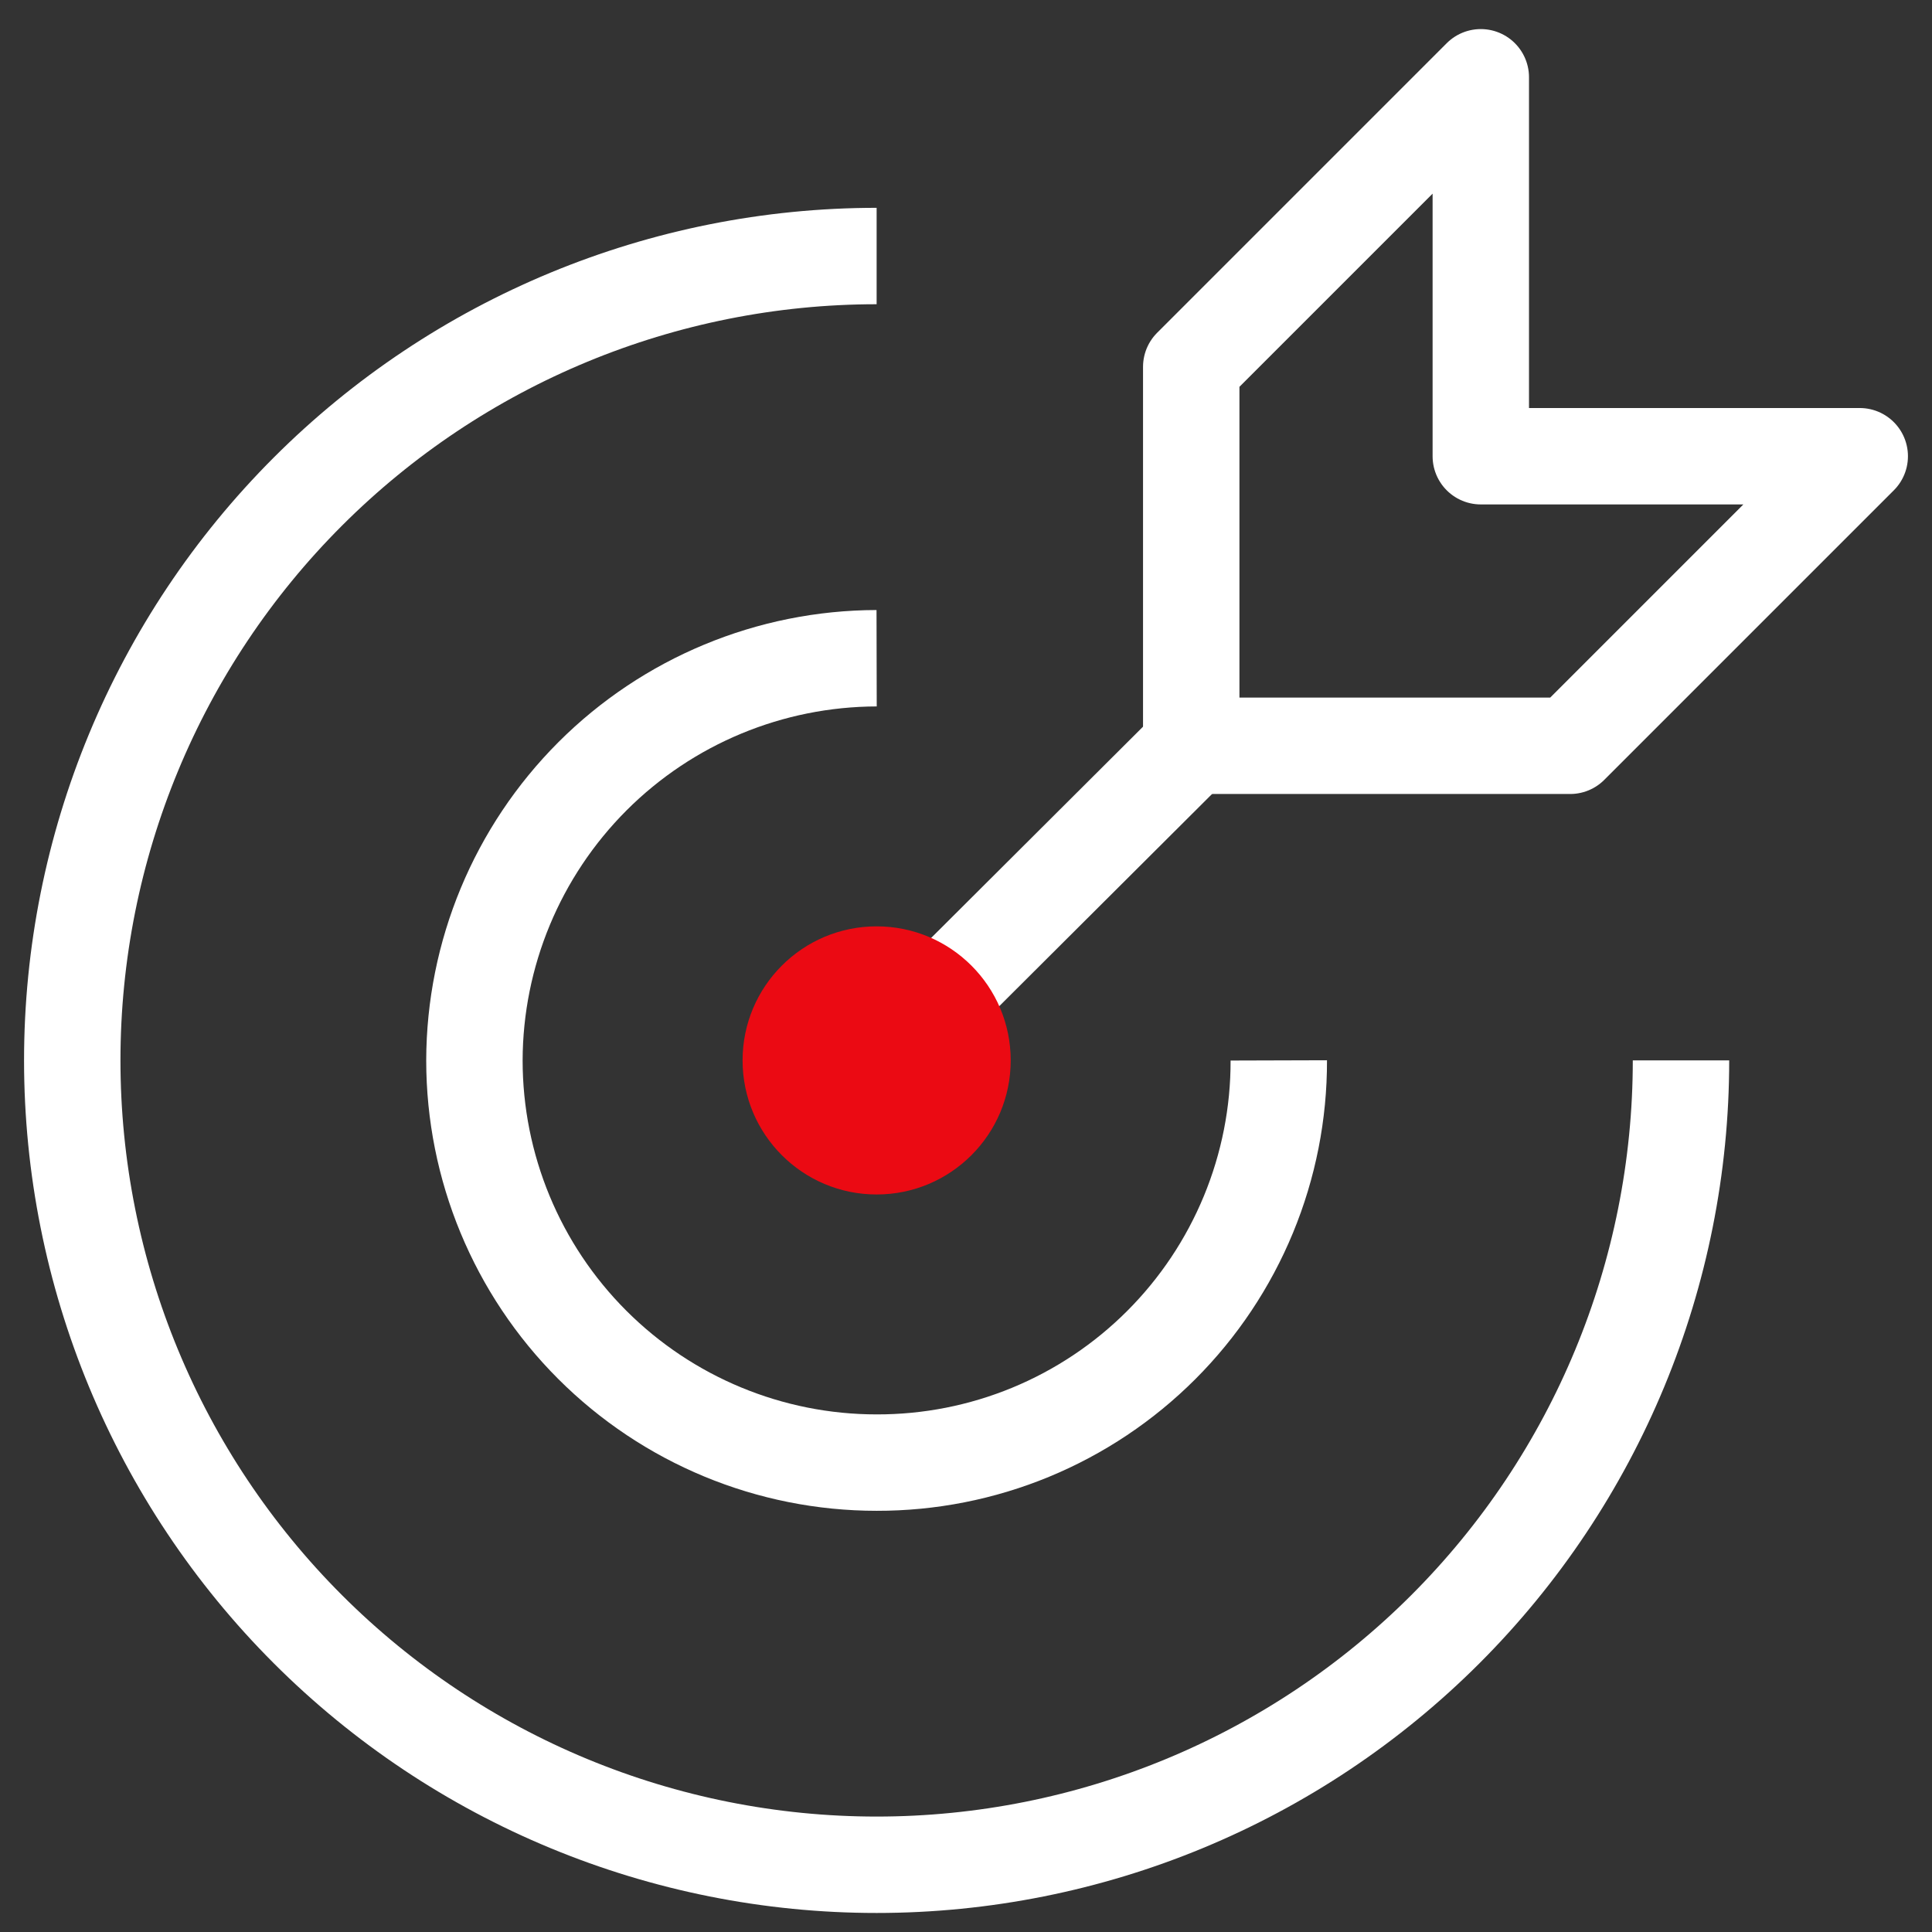
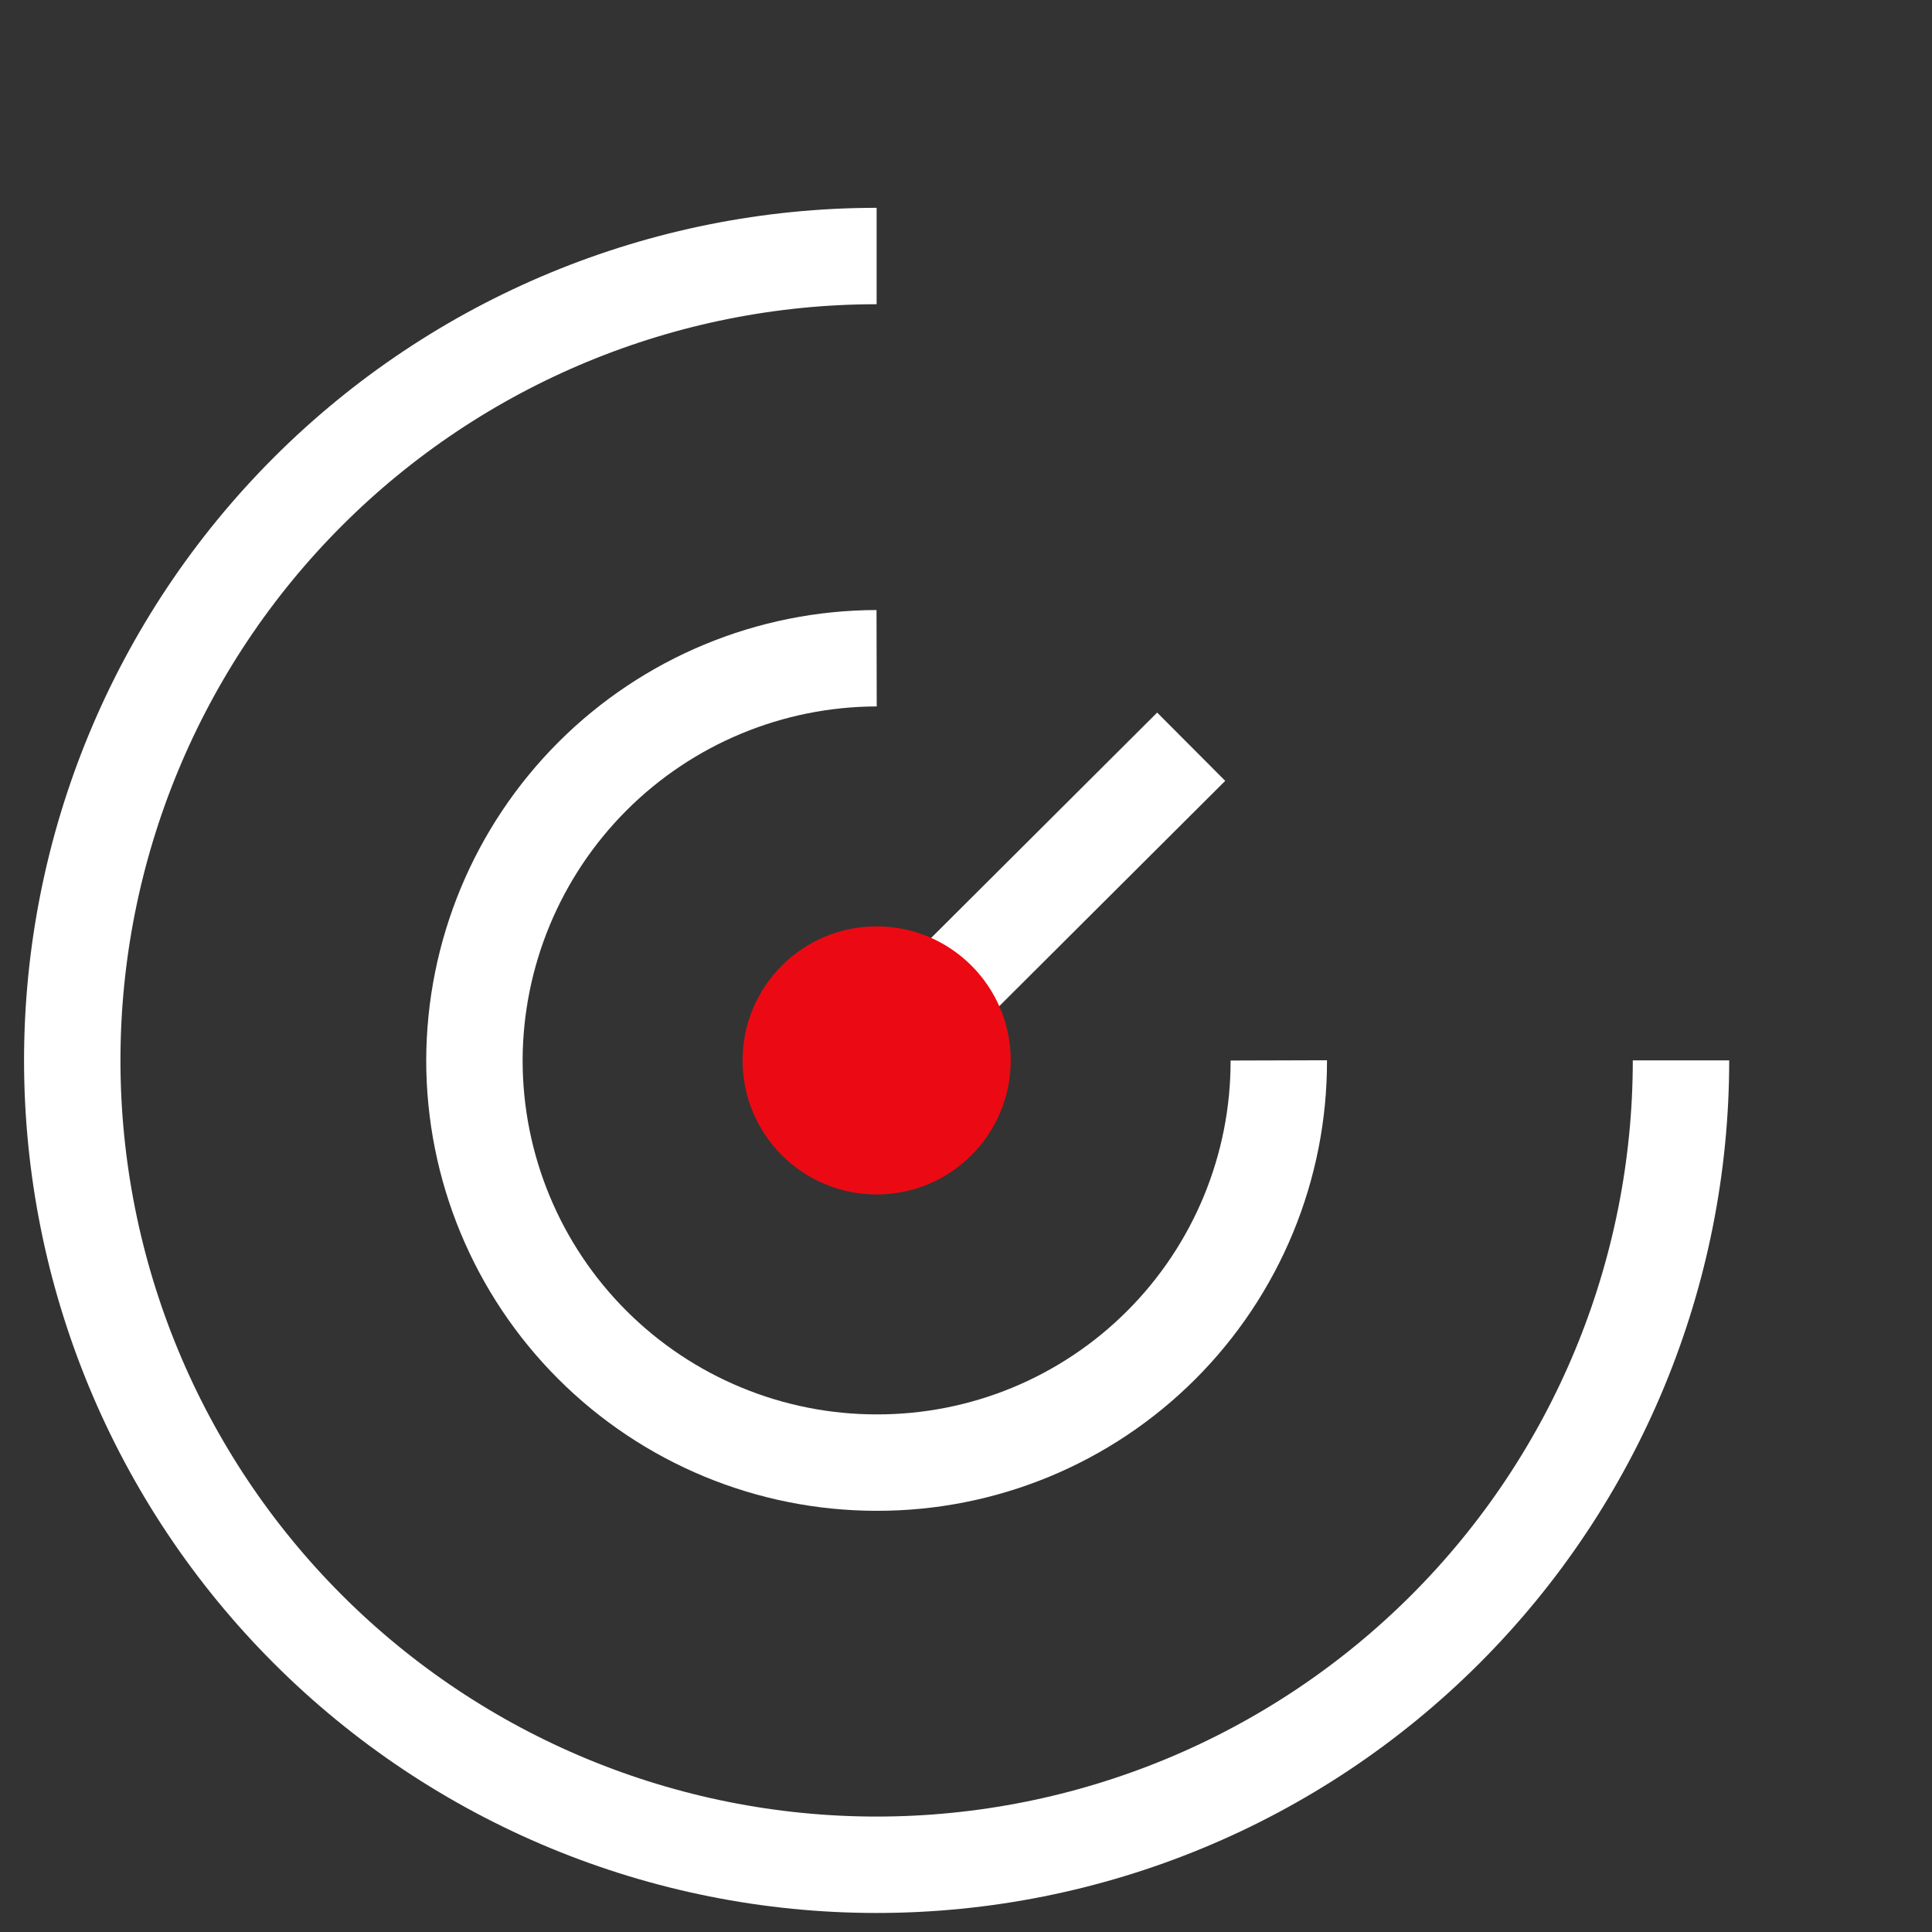
<svg xmlns="http://www.w3.org/2000/svg" width="50" height="50" viewBox="0 0 50 50" fill="none">
  <rect x="0" y="0" width="50" height="50" fill="#333333" stroke="none" />
  <path d="M22.687 17.035C19.928 17.041 17.284 18.139 15.333 20.09C13.383 22.041 12.284 24.685 12.278 27.443C12.278 30.204 13.375 32.851 15.327 34.803C17.279 36.755 19.926 37.852 22.687 37.852C24.055 37.855 25.41 37.588 26.674 37.066C27.938 36.544 29.086 35.777 30.053 34.81C31.02 33.843 31.787 32.694 32.309 31.43C32.831 30.166 33.099 28.811 33.095 27.443" stroke="white" stroke-width="2.495" stroke-miterlimit="10" />
  <path d="M22.687 6.626C17.166 6.626 11.871 8.819 7.967 12.723C4.063 16.627 1.87 21.922 1.87 27.443C1.87 32.964 4.063 38.259 7.967 42.163C11.871 46.067 17.166 48.26 22.687 48.26C28.208 48.26 33.503 46.067 37.407 42.163C41.311 38.259 43.504 32.964 43.504 27.443" stroke="white" stroke-width="2.495" stroke-miterlimit="10" />
  <path d="M22.686 27.443L30.828 19.325" stroke="white" stroke-width="2.495" stroke-miterlimit="10" />
-   <path d="M48.13 11.807L40.636 19.301H30.829V9.494L38.323 2V11.807H48.13Z" stroke="white" stroke-width="2.495" stroke-linejoin="round" />
  <path d="M22.687 30.913C24.604 30.913 26.157 29.359 26.157 27.443C26.157 25.527 24.604 23.974 22.687 23.974C20.771 23.974 19.218 25.527 19.218 27.443C19.218 29.359 20.771 30.913 22.687 30.913Z" fill="#EB0A13" />
</svg>